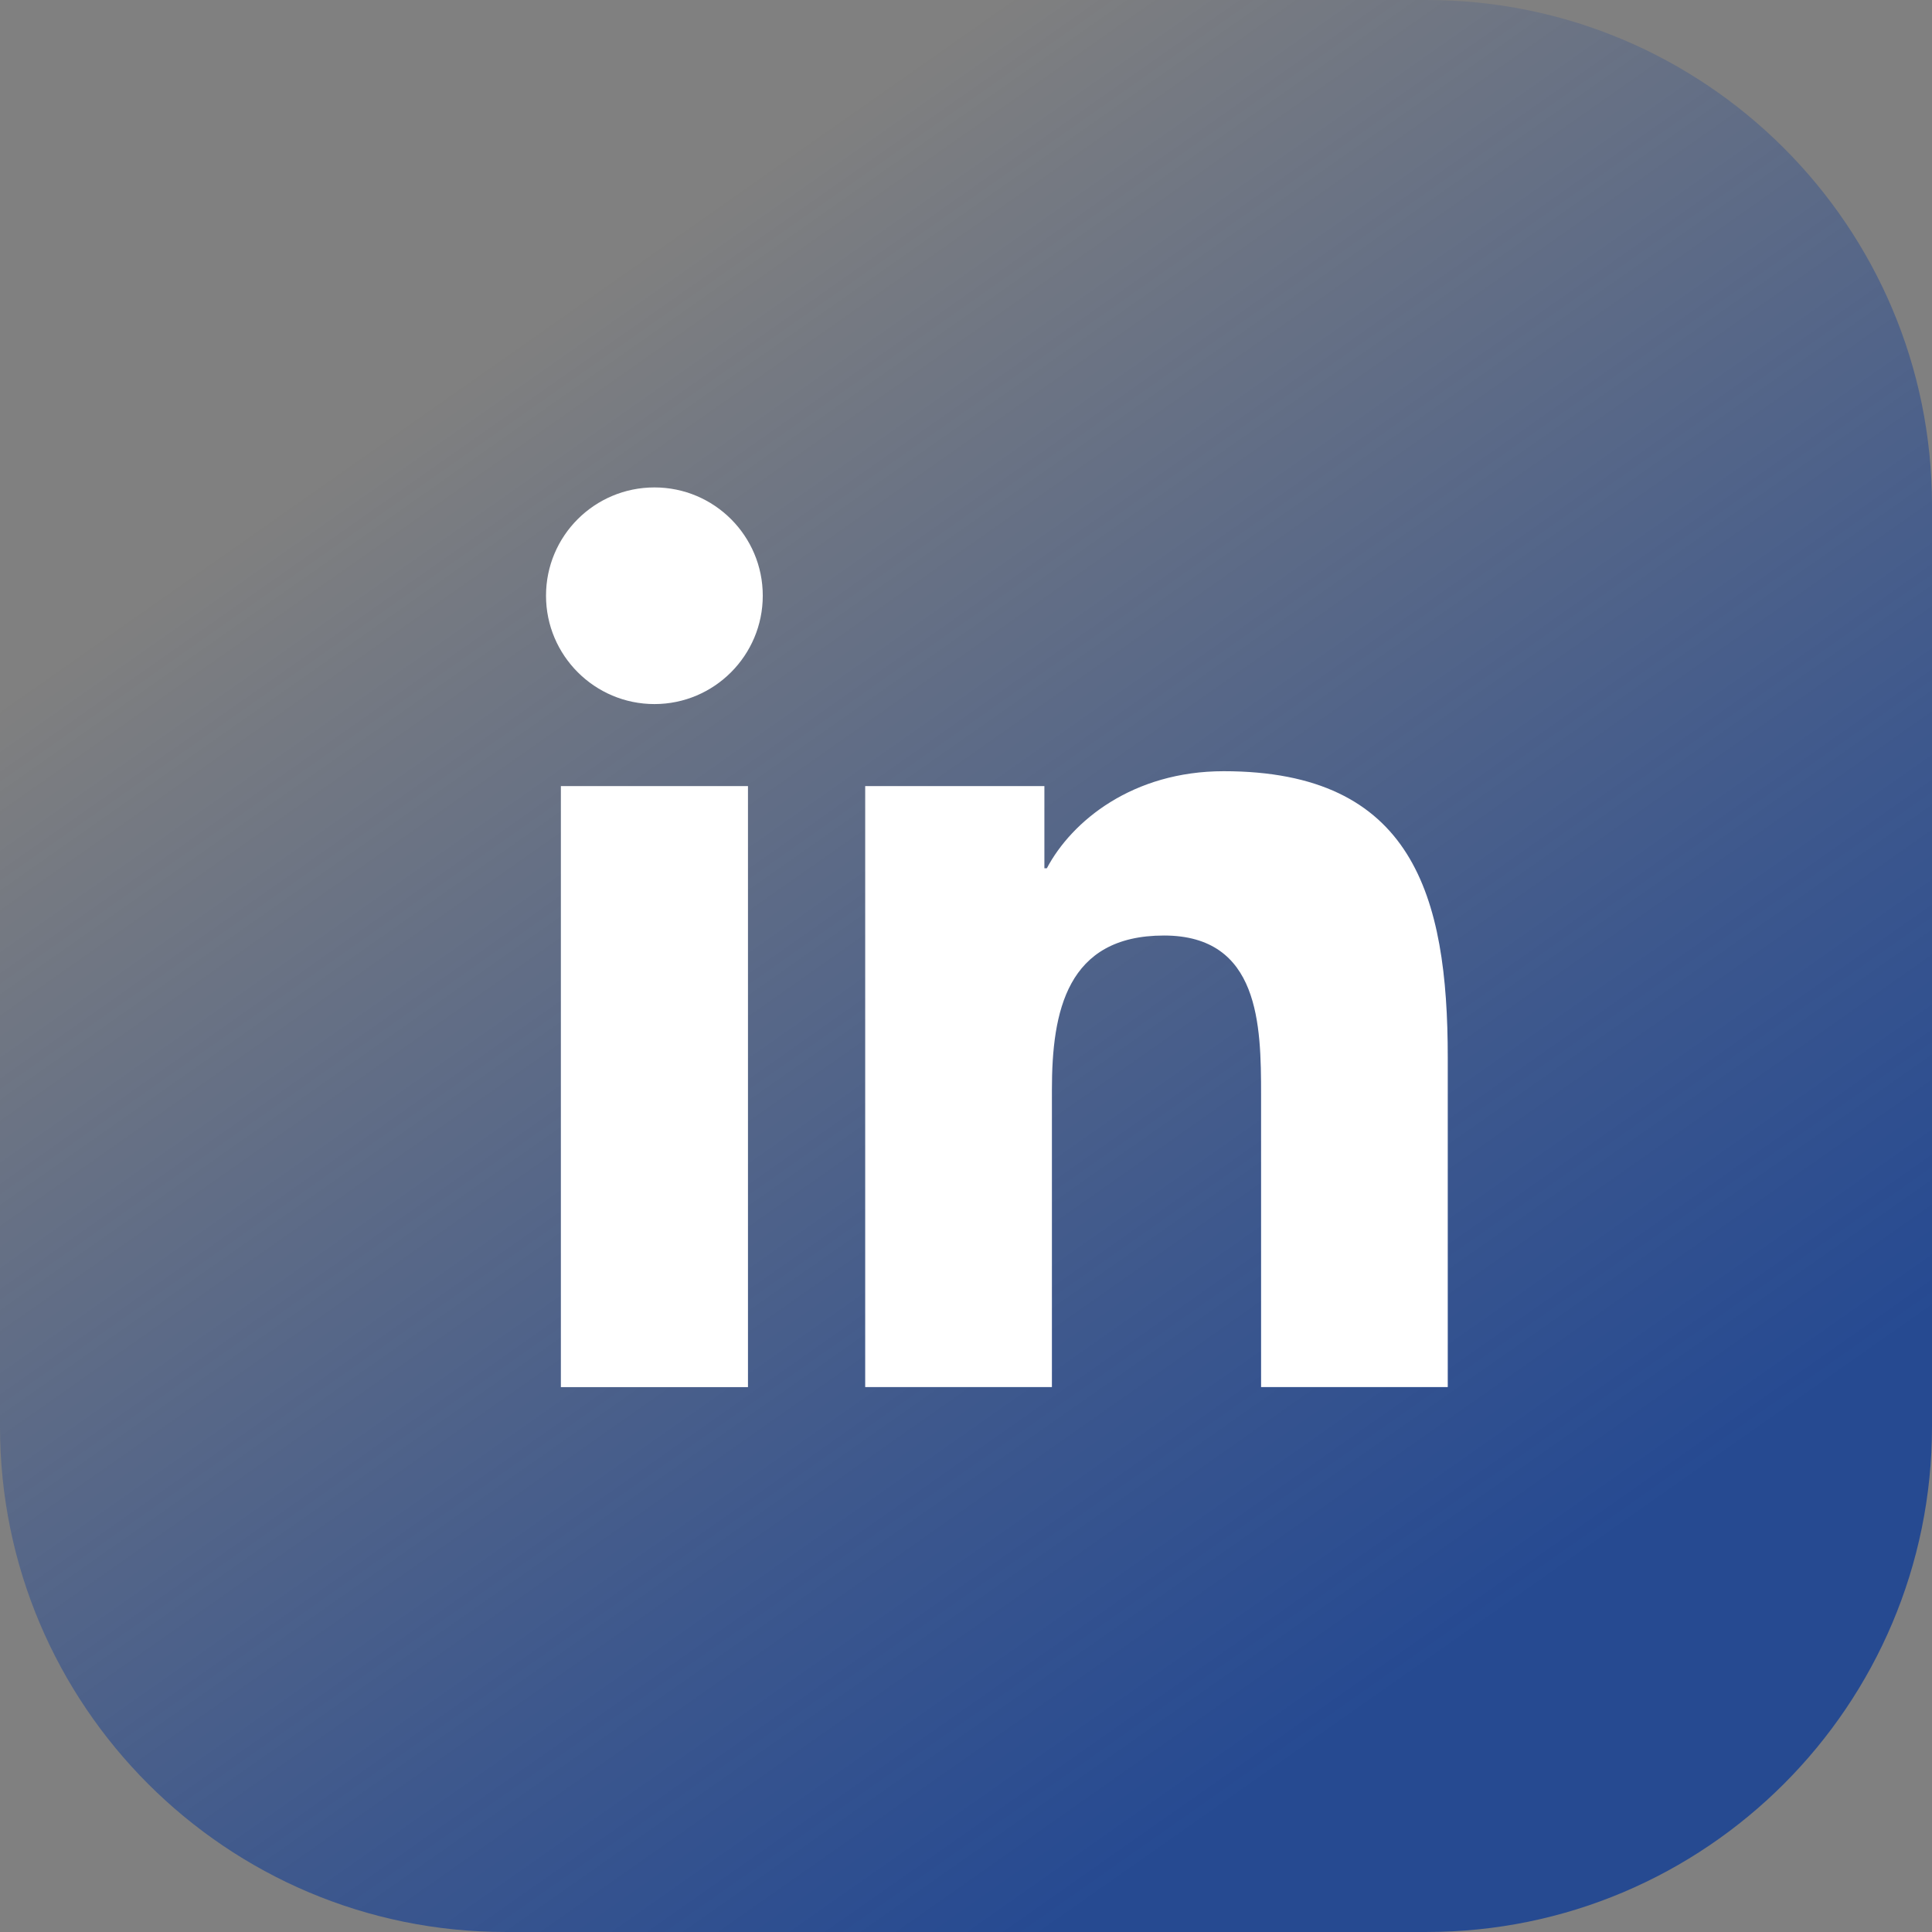
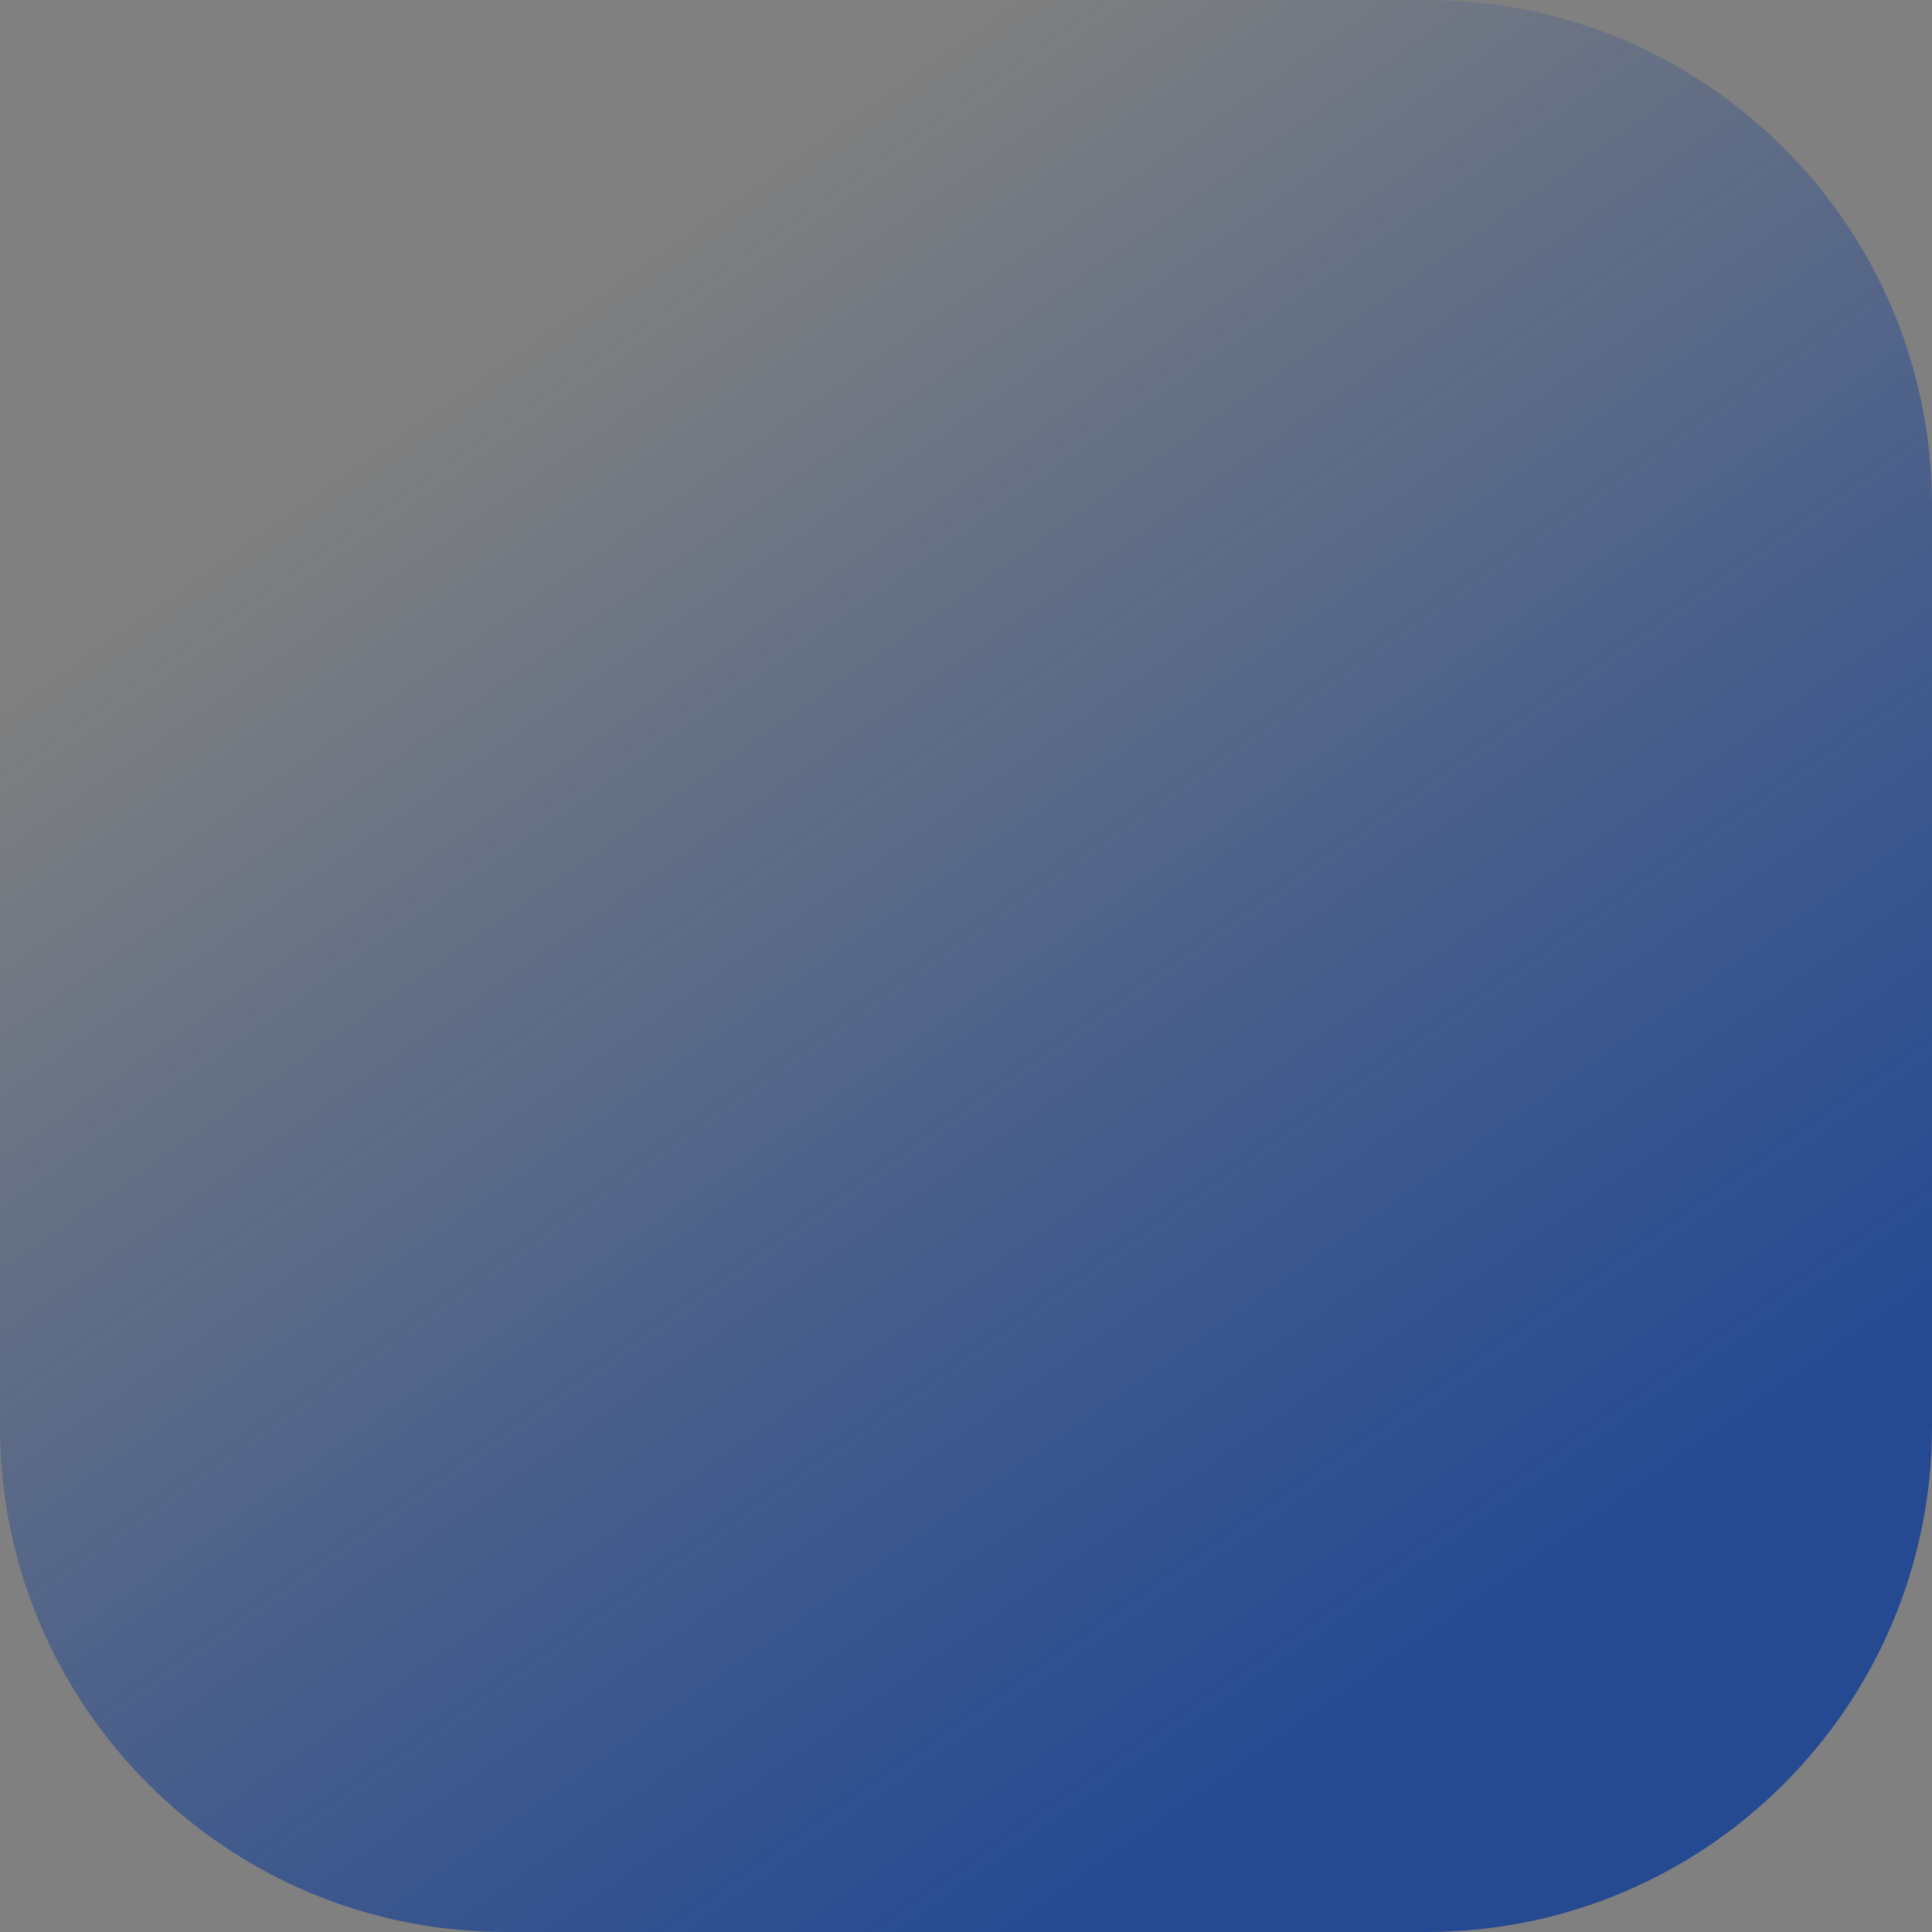
<svg xmlns="http://www.w3.org/2000/svg" id="b" data-name="Ebene 2" width="120" height="120" viewBox="0 0 120 120">
  <rect x="0" y="0" width="120" height="120" fill="#808080" stroke="none" />
  <defs>
    <linearGradient id="d" data-name="Unbenannter Verlauf 14" x1="32.627" y1="21.025" x2="102.832" y2="120.988" gradientUnits="userSpaceOnUse">
      <stop offset="0" stop-color="#039" stop-opacity="0" />
      <stop offset=".085" stop-color="#039" stop-opacity=".081" />
      <stop offset=".581" stop-color="#039" stop-opacity=".525" />
      <stop offset=".813" stop-color="#039" stop-opacity=".7" />
    </linearGradient>
  </defs>
  <g id="c" data-name="Ebene 1">
    <g>
-       <path d="M31.389,0h57.22C105.934,0,120,14.066,120,31.39v57.22c0,17.324-14.065,31.389-31.389,31.389H31.39C14.065,120,0,105.934,0,88.61V31.39C0,14.065,14.065,0,31.389,0Z" fill="url(#d)" />
-       <path d="M34.837,48.826h11.621v37.33h-11.621v-37.33ZM40.65,30.275c3.716,0,6.727,3.015,6.727,6.723s-3.011,6.733-6.727,6.733-6.736-3.019-6.736-6.733,3.011-6.723,6.736-6.723M53.739,86.155h11.597v-18.465c0-4.868.921-9.583,6.961-9.583,5.946,0,6.031,5.567,6.031,9.899v18.149h11.595v-20.474c0-10.054-2.166-17.78-13.914-17.78-5.651,0-9.436,3.092-10.988,6.03h-.152v-5.106h-11.13v37.33Z" fill="#fff" />
+       <path d="M31.389,0h57.22C105.934,0,120,14.066,120,31.39v57.22c0,17.324-14.065,31.389-31.389,31.389H31.39C14.065,120,0,105.934,0,88.61V31.39Z" fill="url(#d)" />
    </g>
  </g>
</svg>